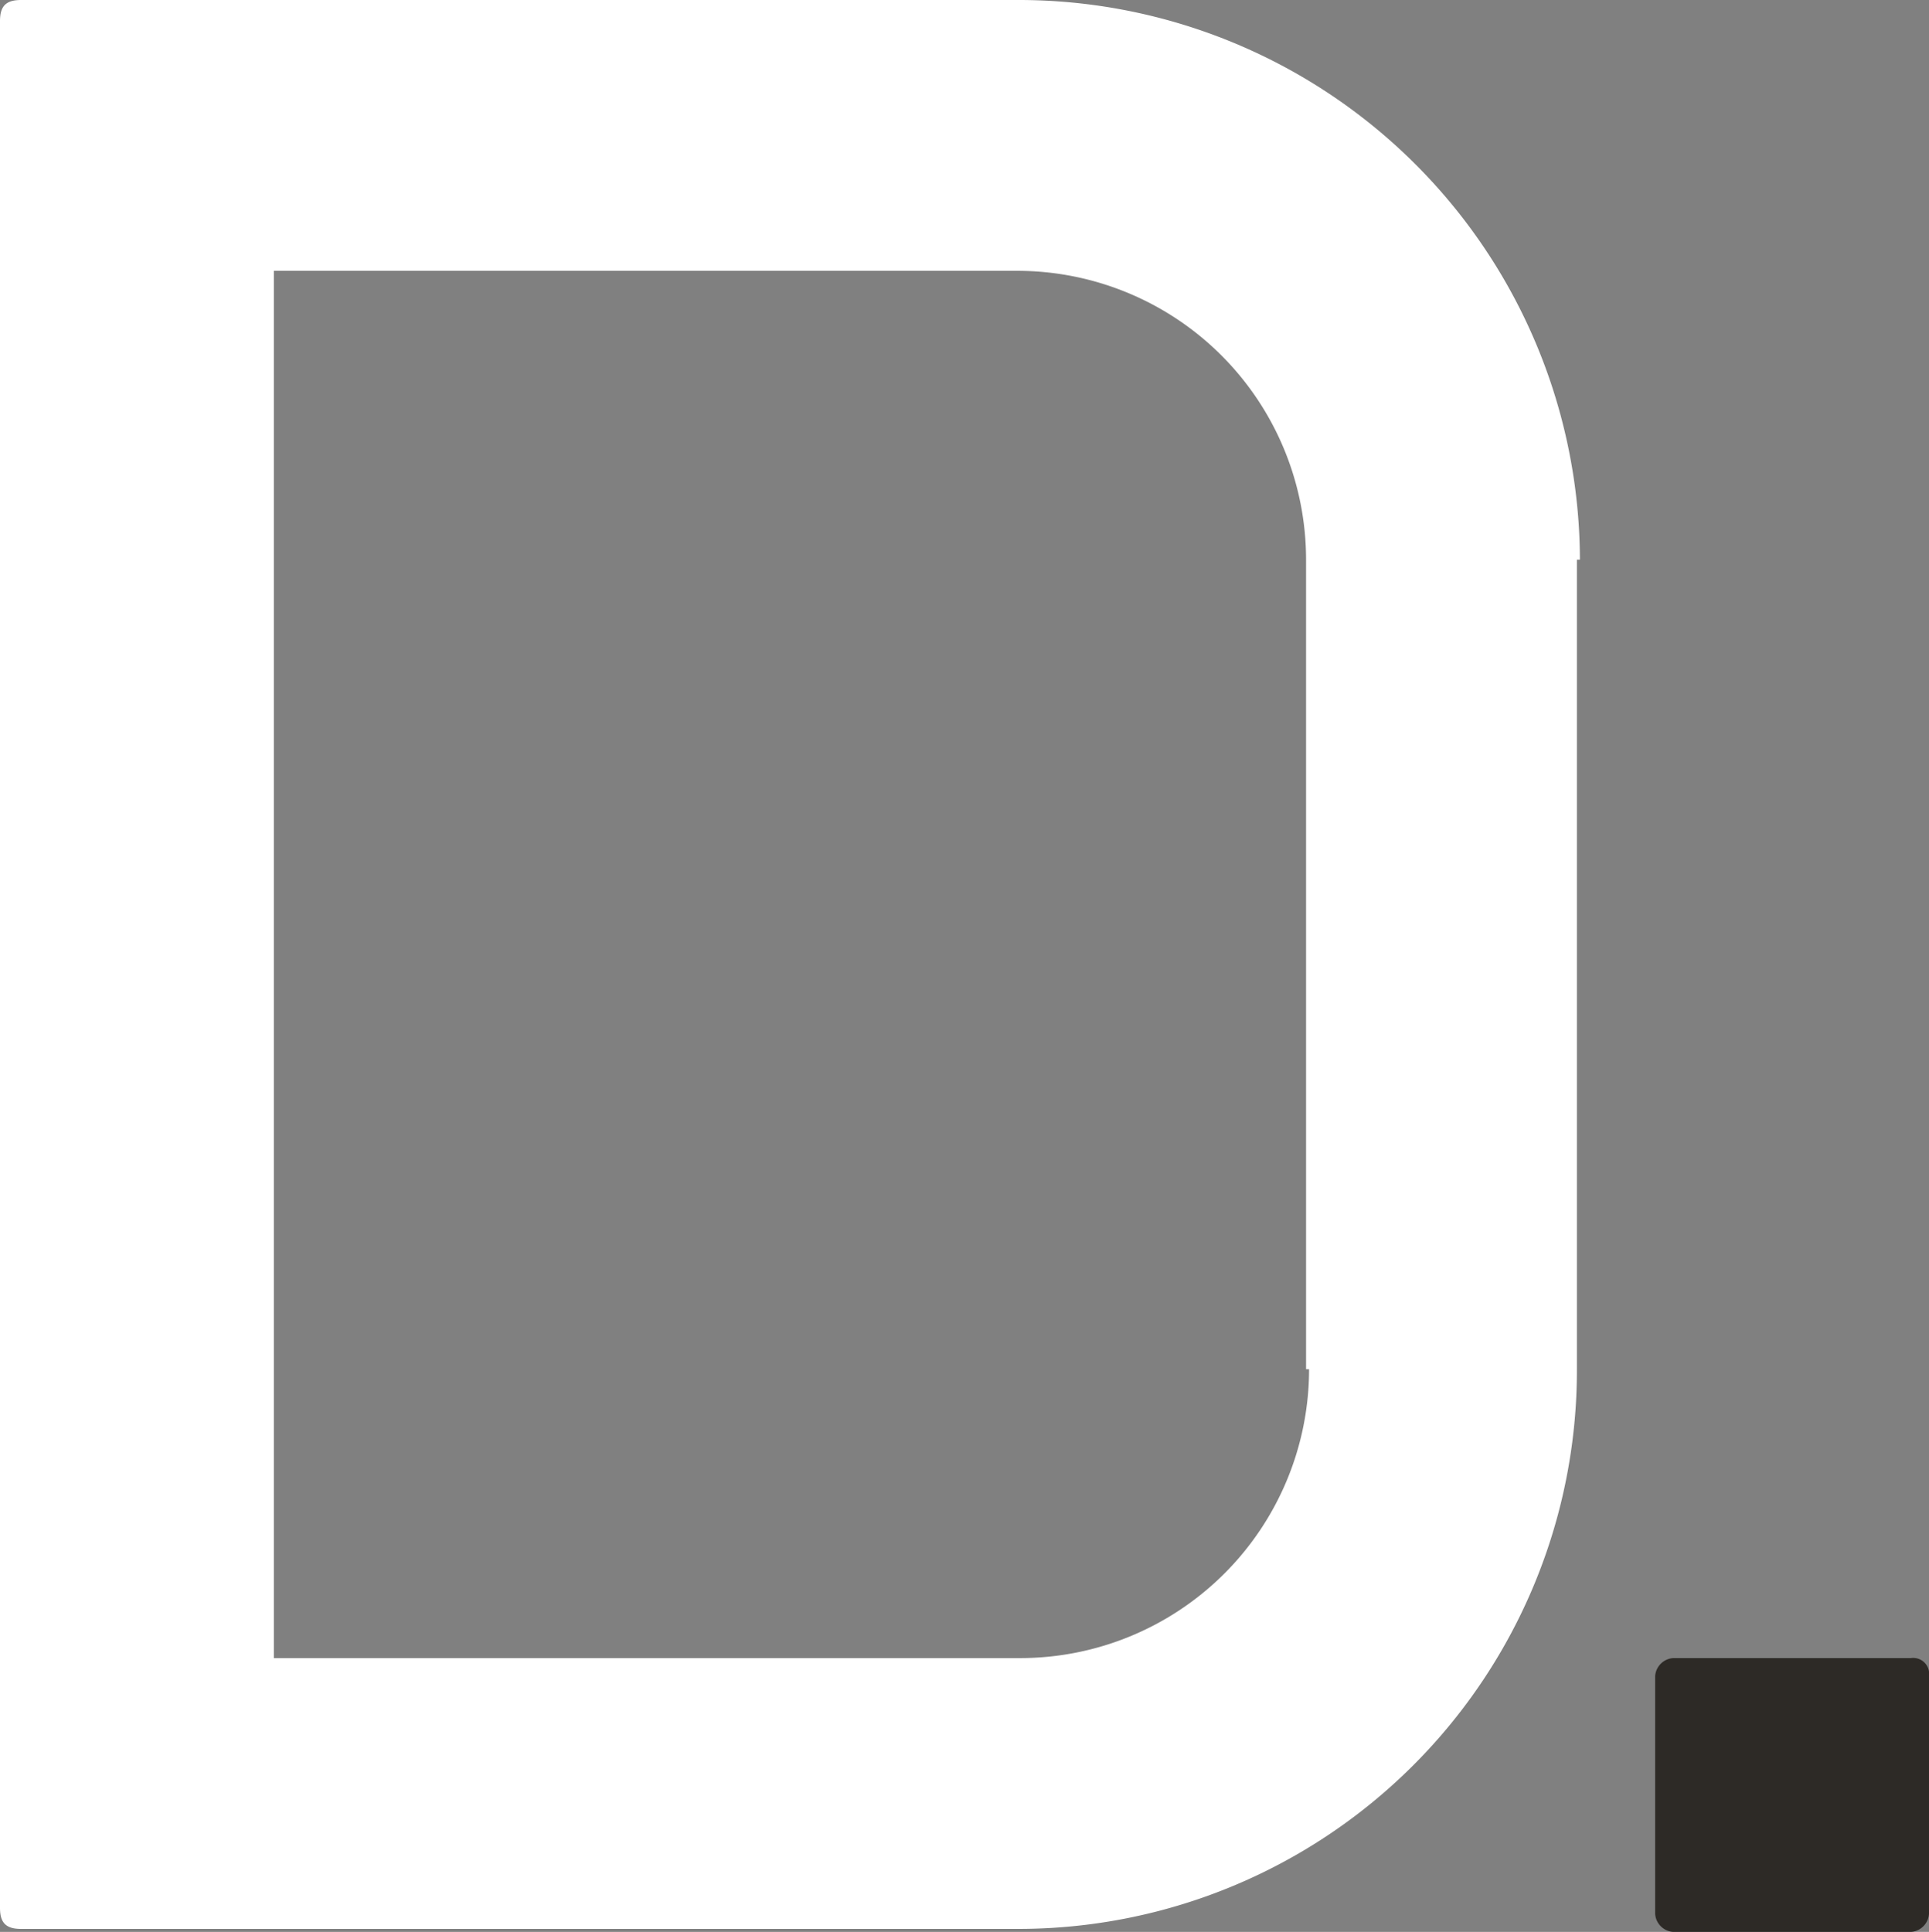
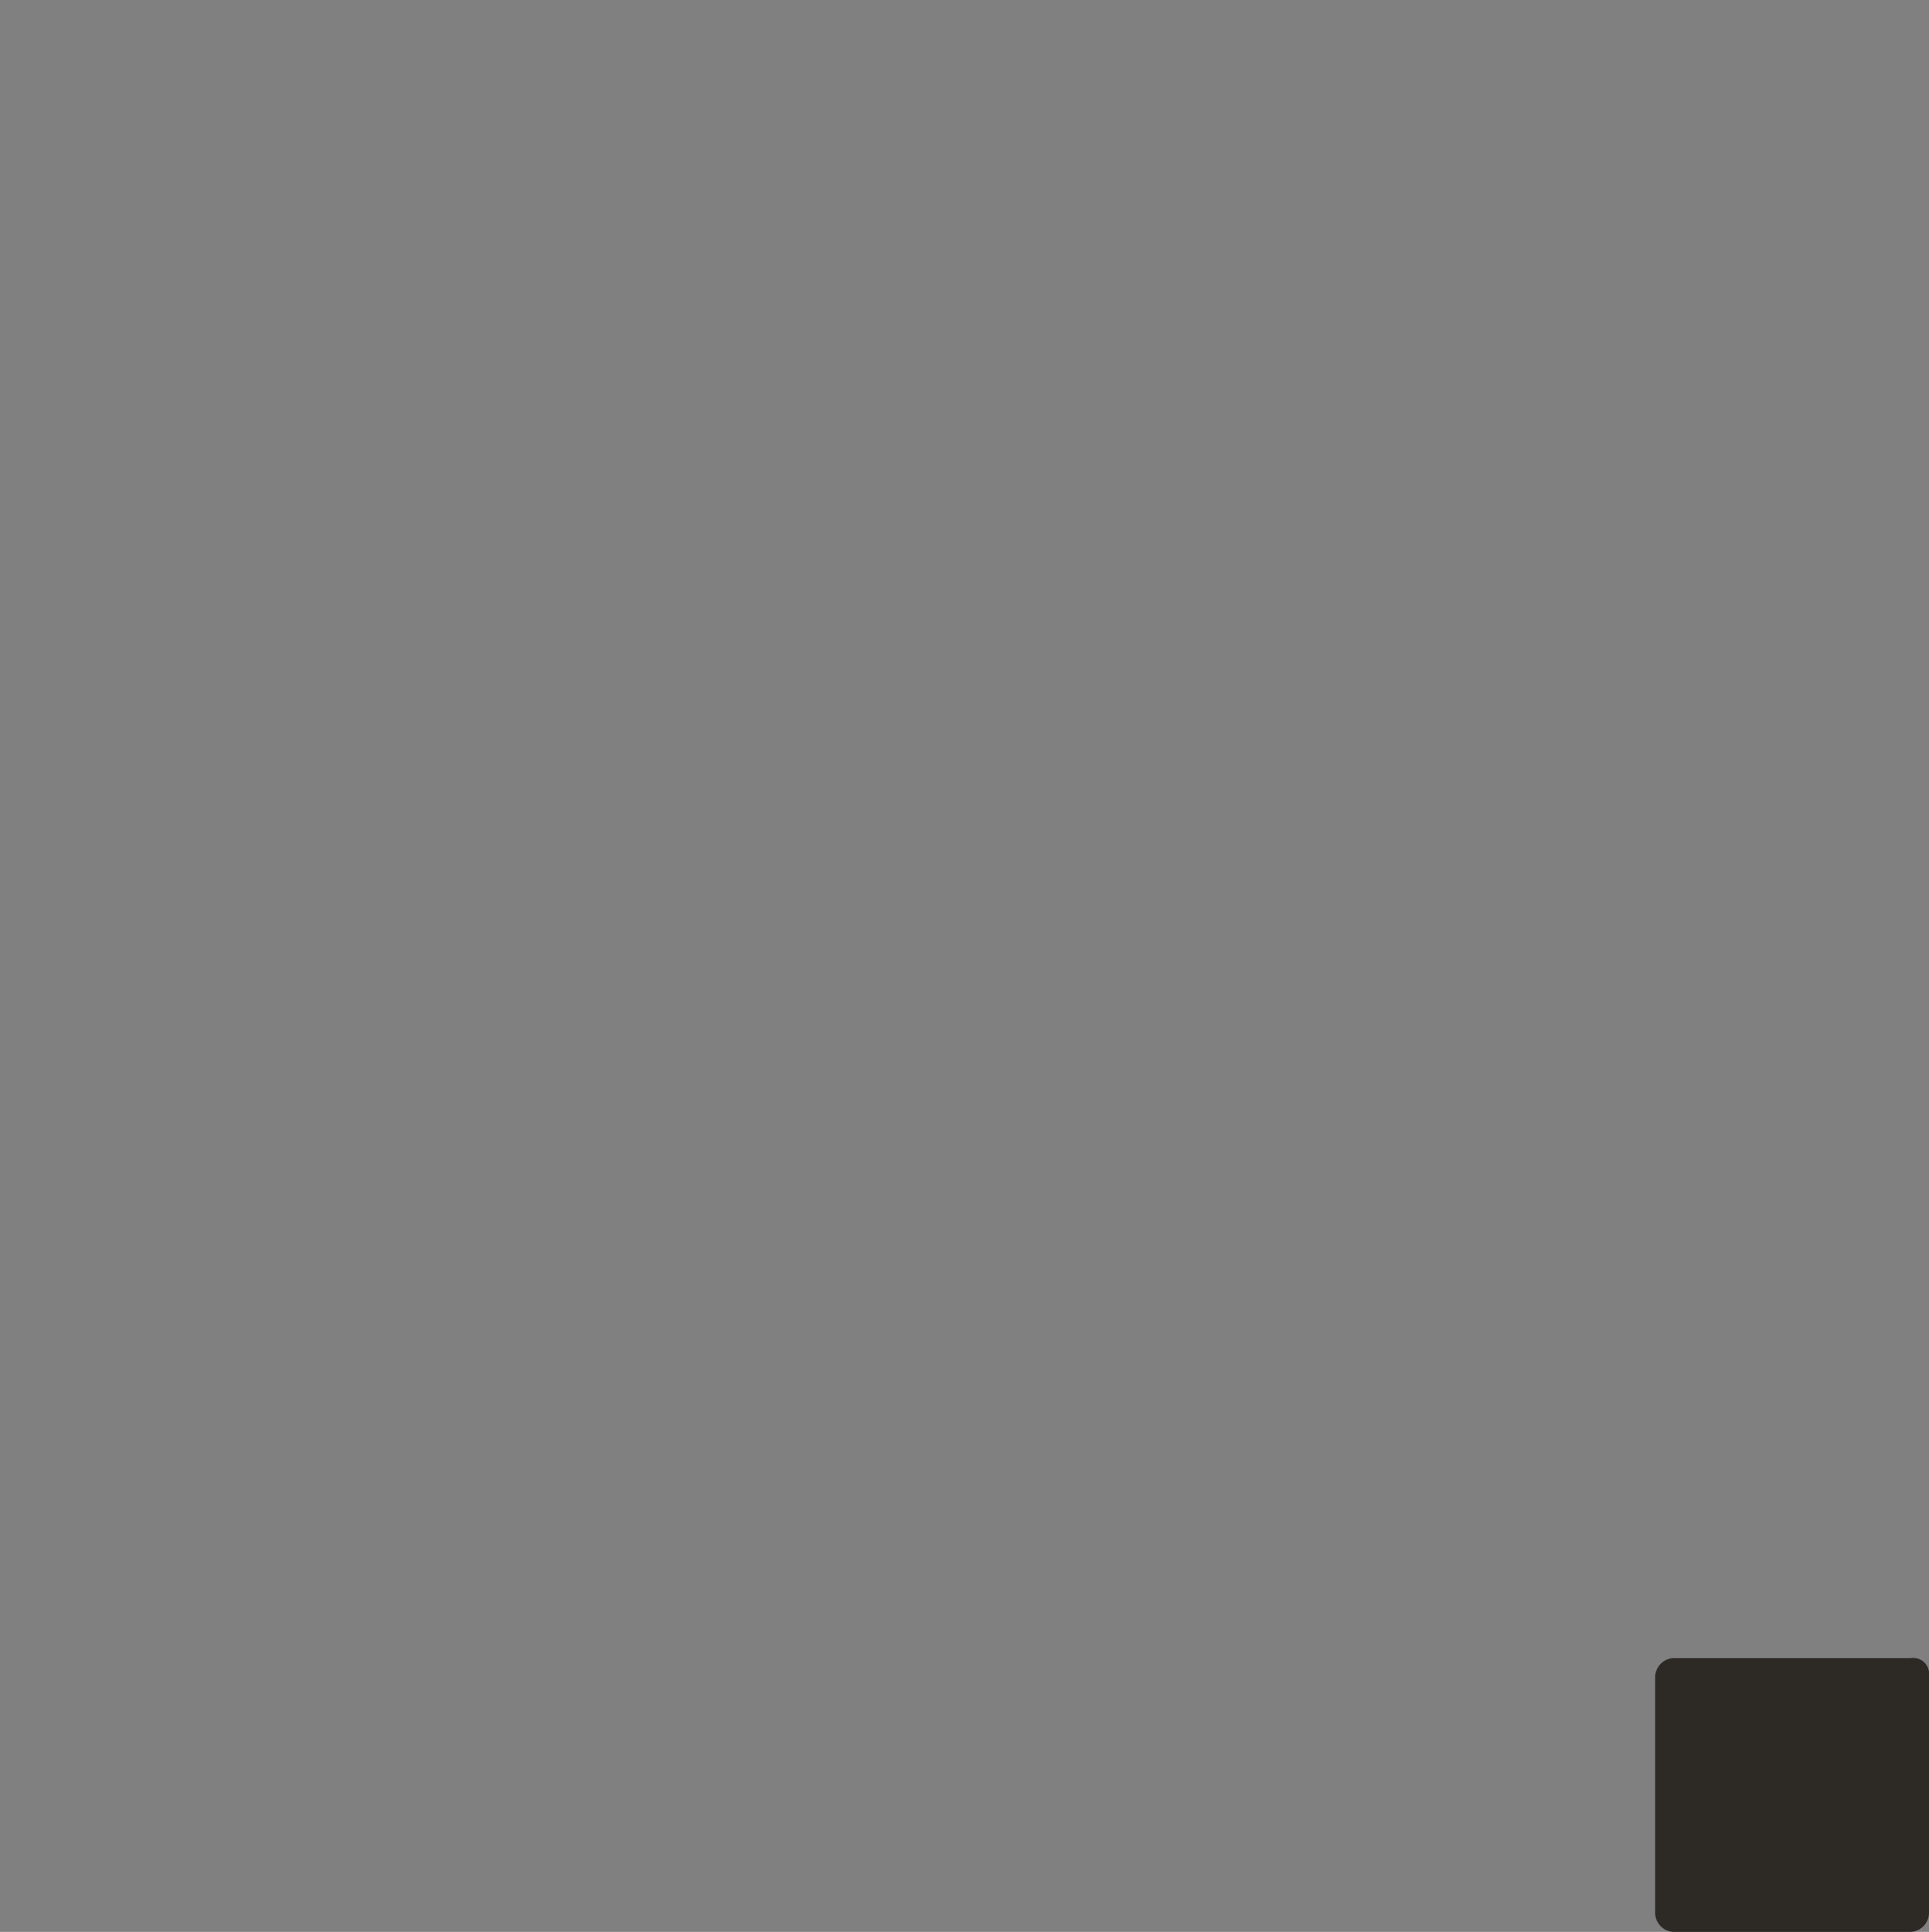
<svg xmlns="http://www.w3.org/2000/svg" width="64.1" height="64.2" viewBox="0 0 64.1 64.2">
  <rect x="0" y="0" width="64.1" height="64.2" fill="#808080" stroke="none" />
  <g id="Group_1" data-name="Group 1" transform="translate(-642.9 -392)">
-     <path id="Path_1" data-name="Path 1" d="M187.7,18.6A18.65,18.65,0,0,0,169,0H135.9c-.5,0-.7.2-.7.7V63.4c0,.5.2.7.7.7H169a18.565,18.565,0,0,0,18.6-18.6V18.6Zm-9,26.9a9.6,9.6,0,0,1-9.6,9.6H144.3V9H169a9.6,9.6,0,0,1,9.6,9.6V45.5Z" transform="translate(507.7 392)" fill="#fff" />
    <path id="Path_2" data-name="Path 2" d="M198.7,55.1h-7.9a.645.645,0,0,0-.6.6v7.9a.645.645,0,0,0,.6.6h7.9a.645.645,0,0,0,.6-.6V55.7a.53.53,0,0,0-.6-.6" transform="translate(507.7 392)" fill="#2d2a26" />
  </g>
</svg>